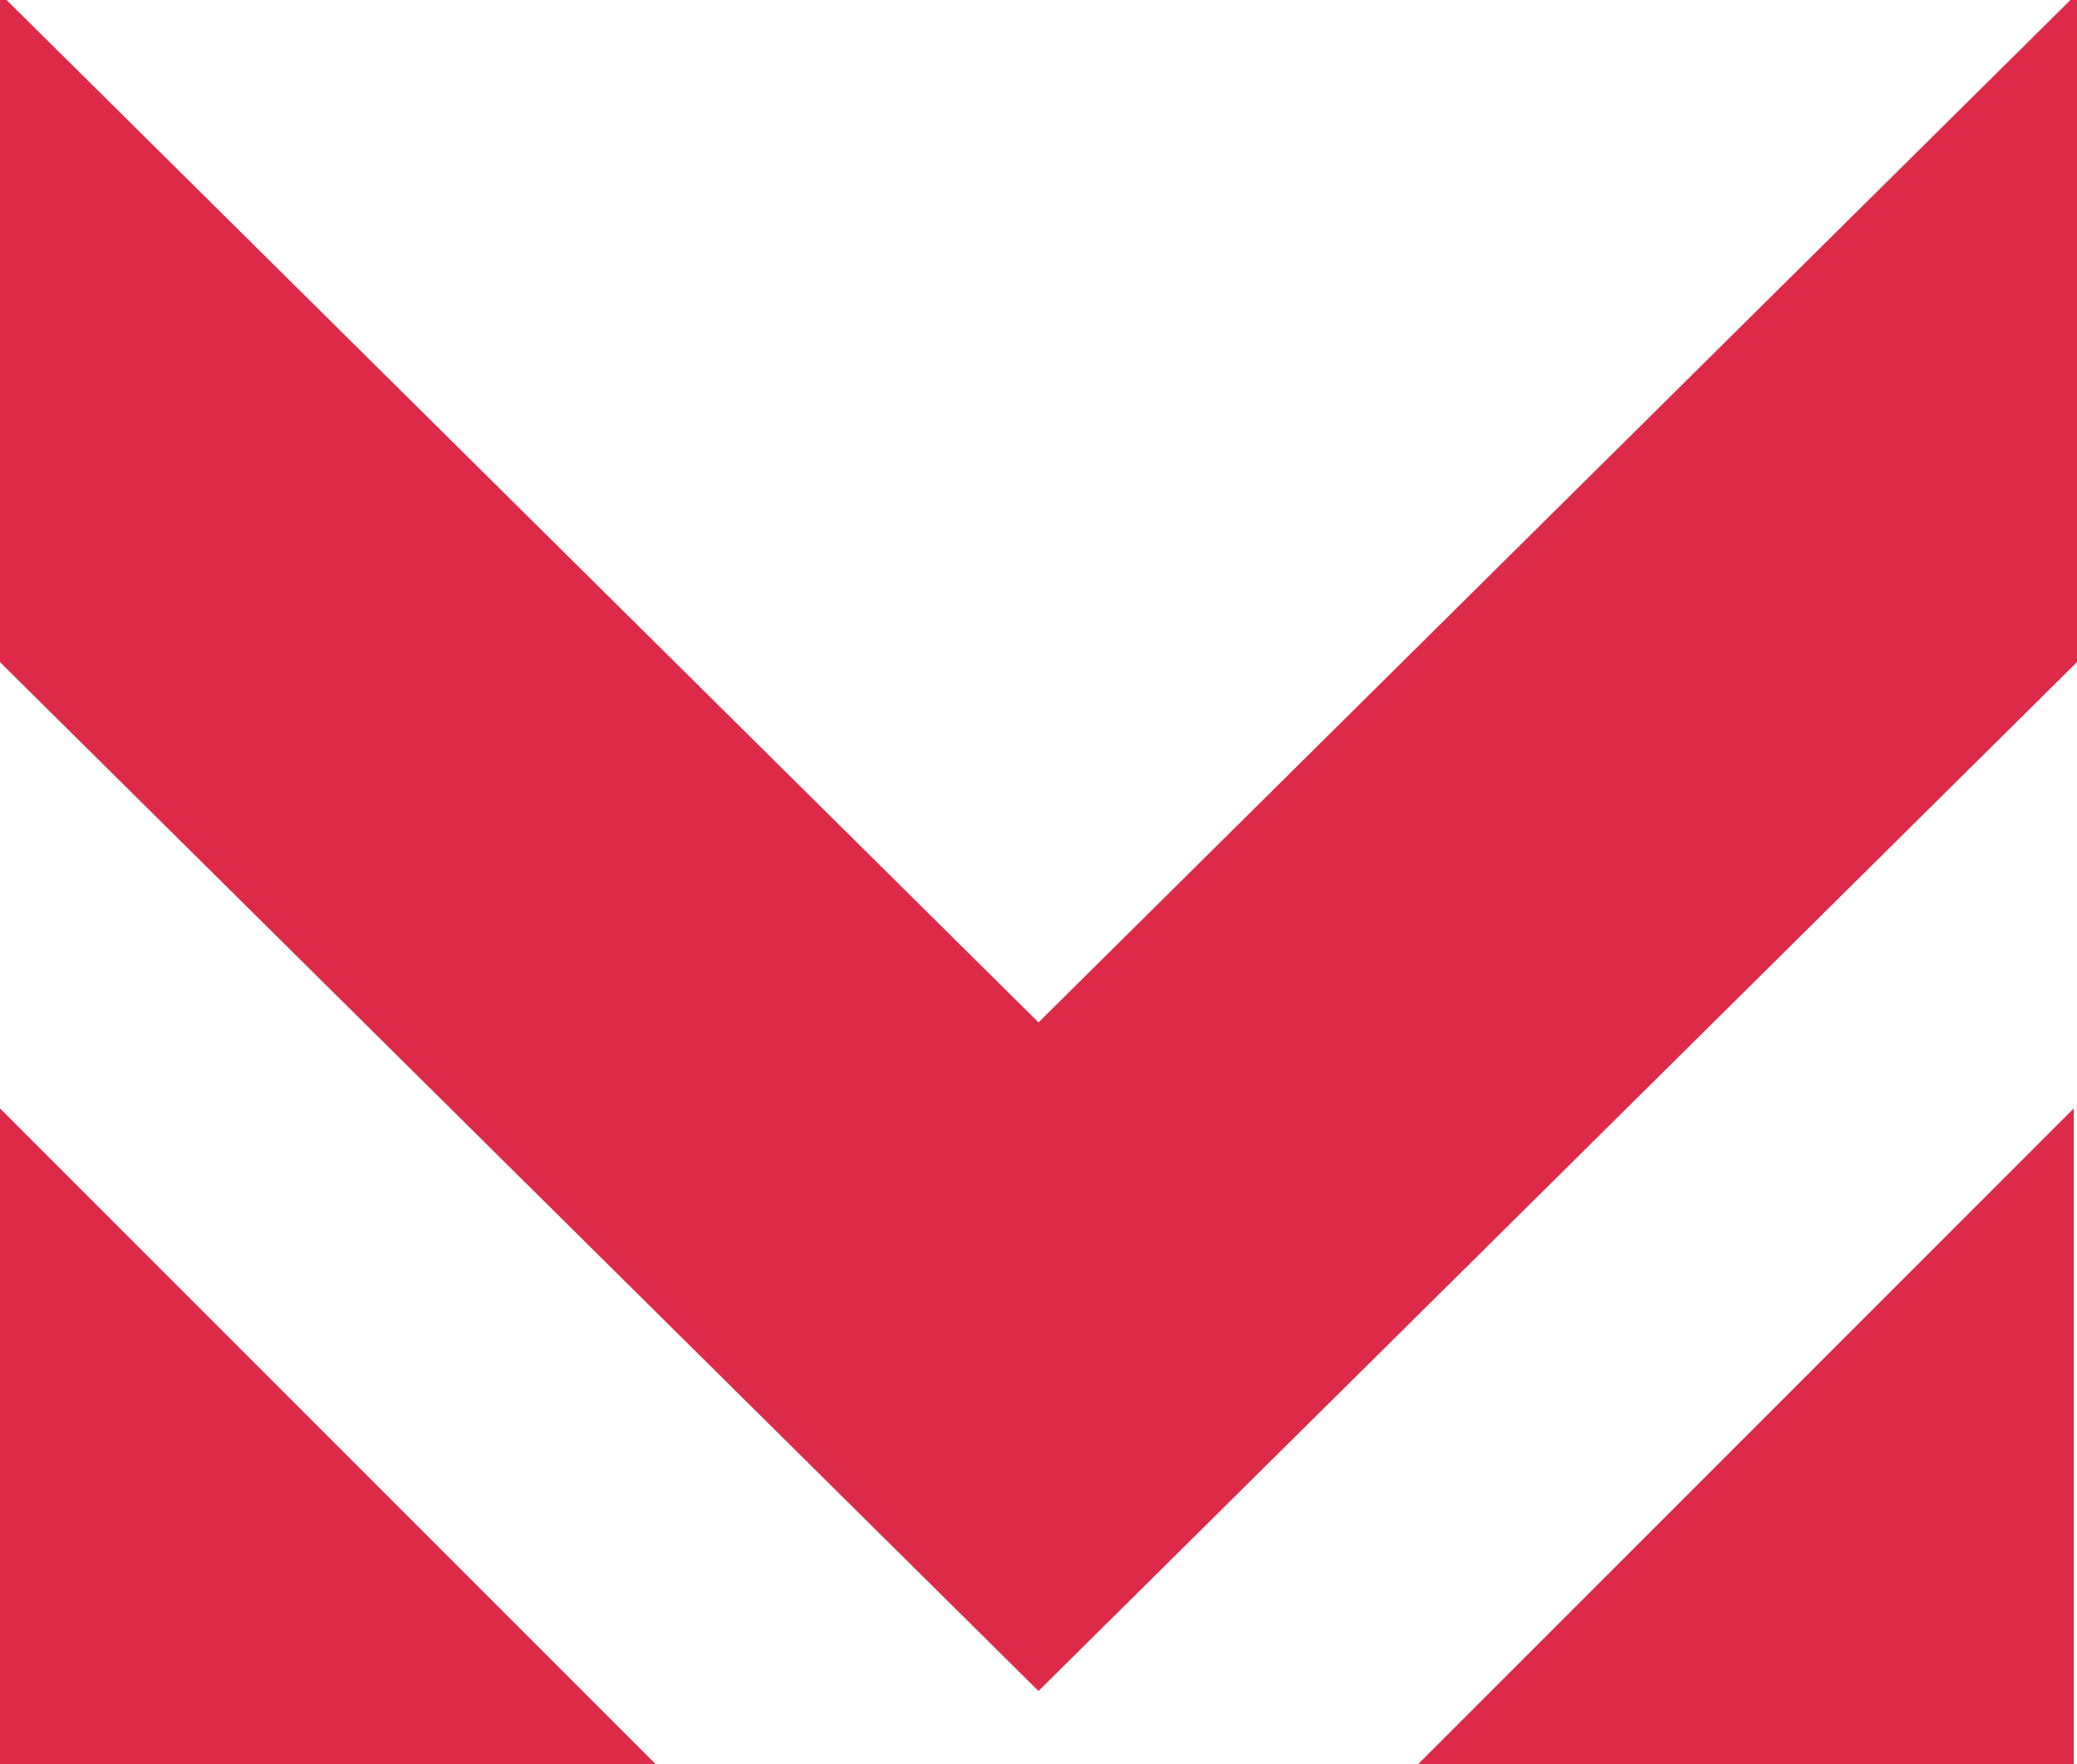
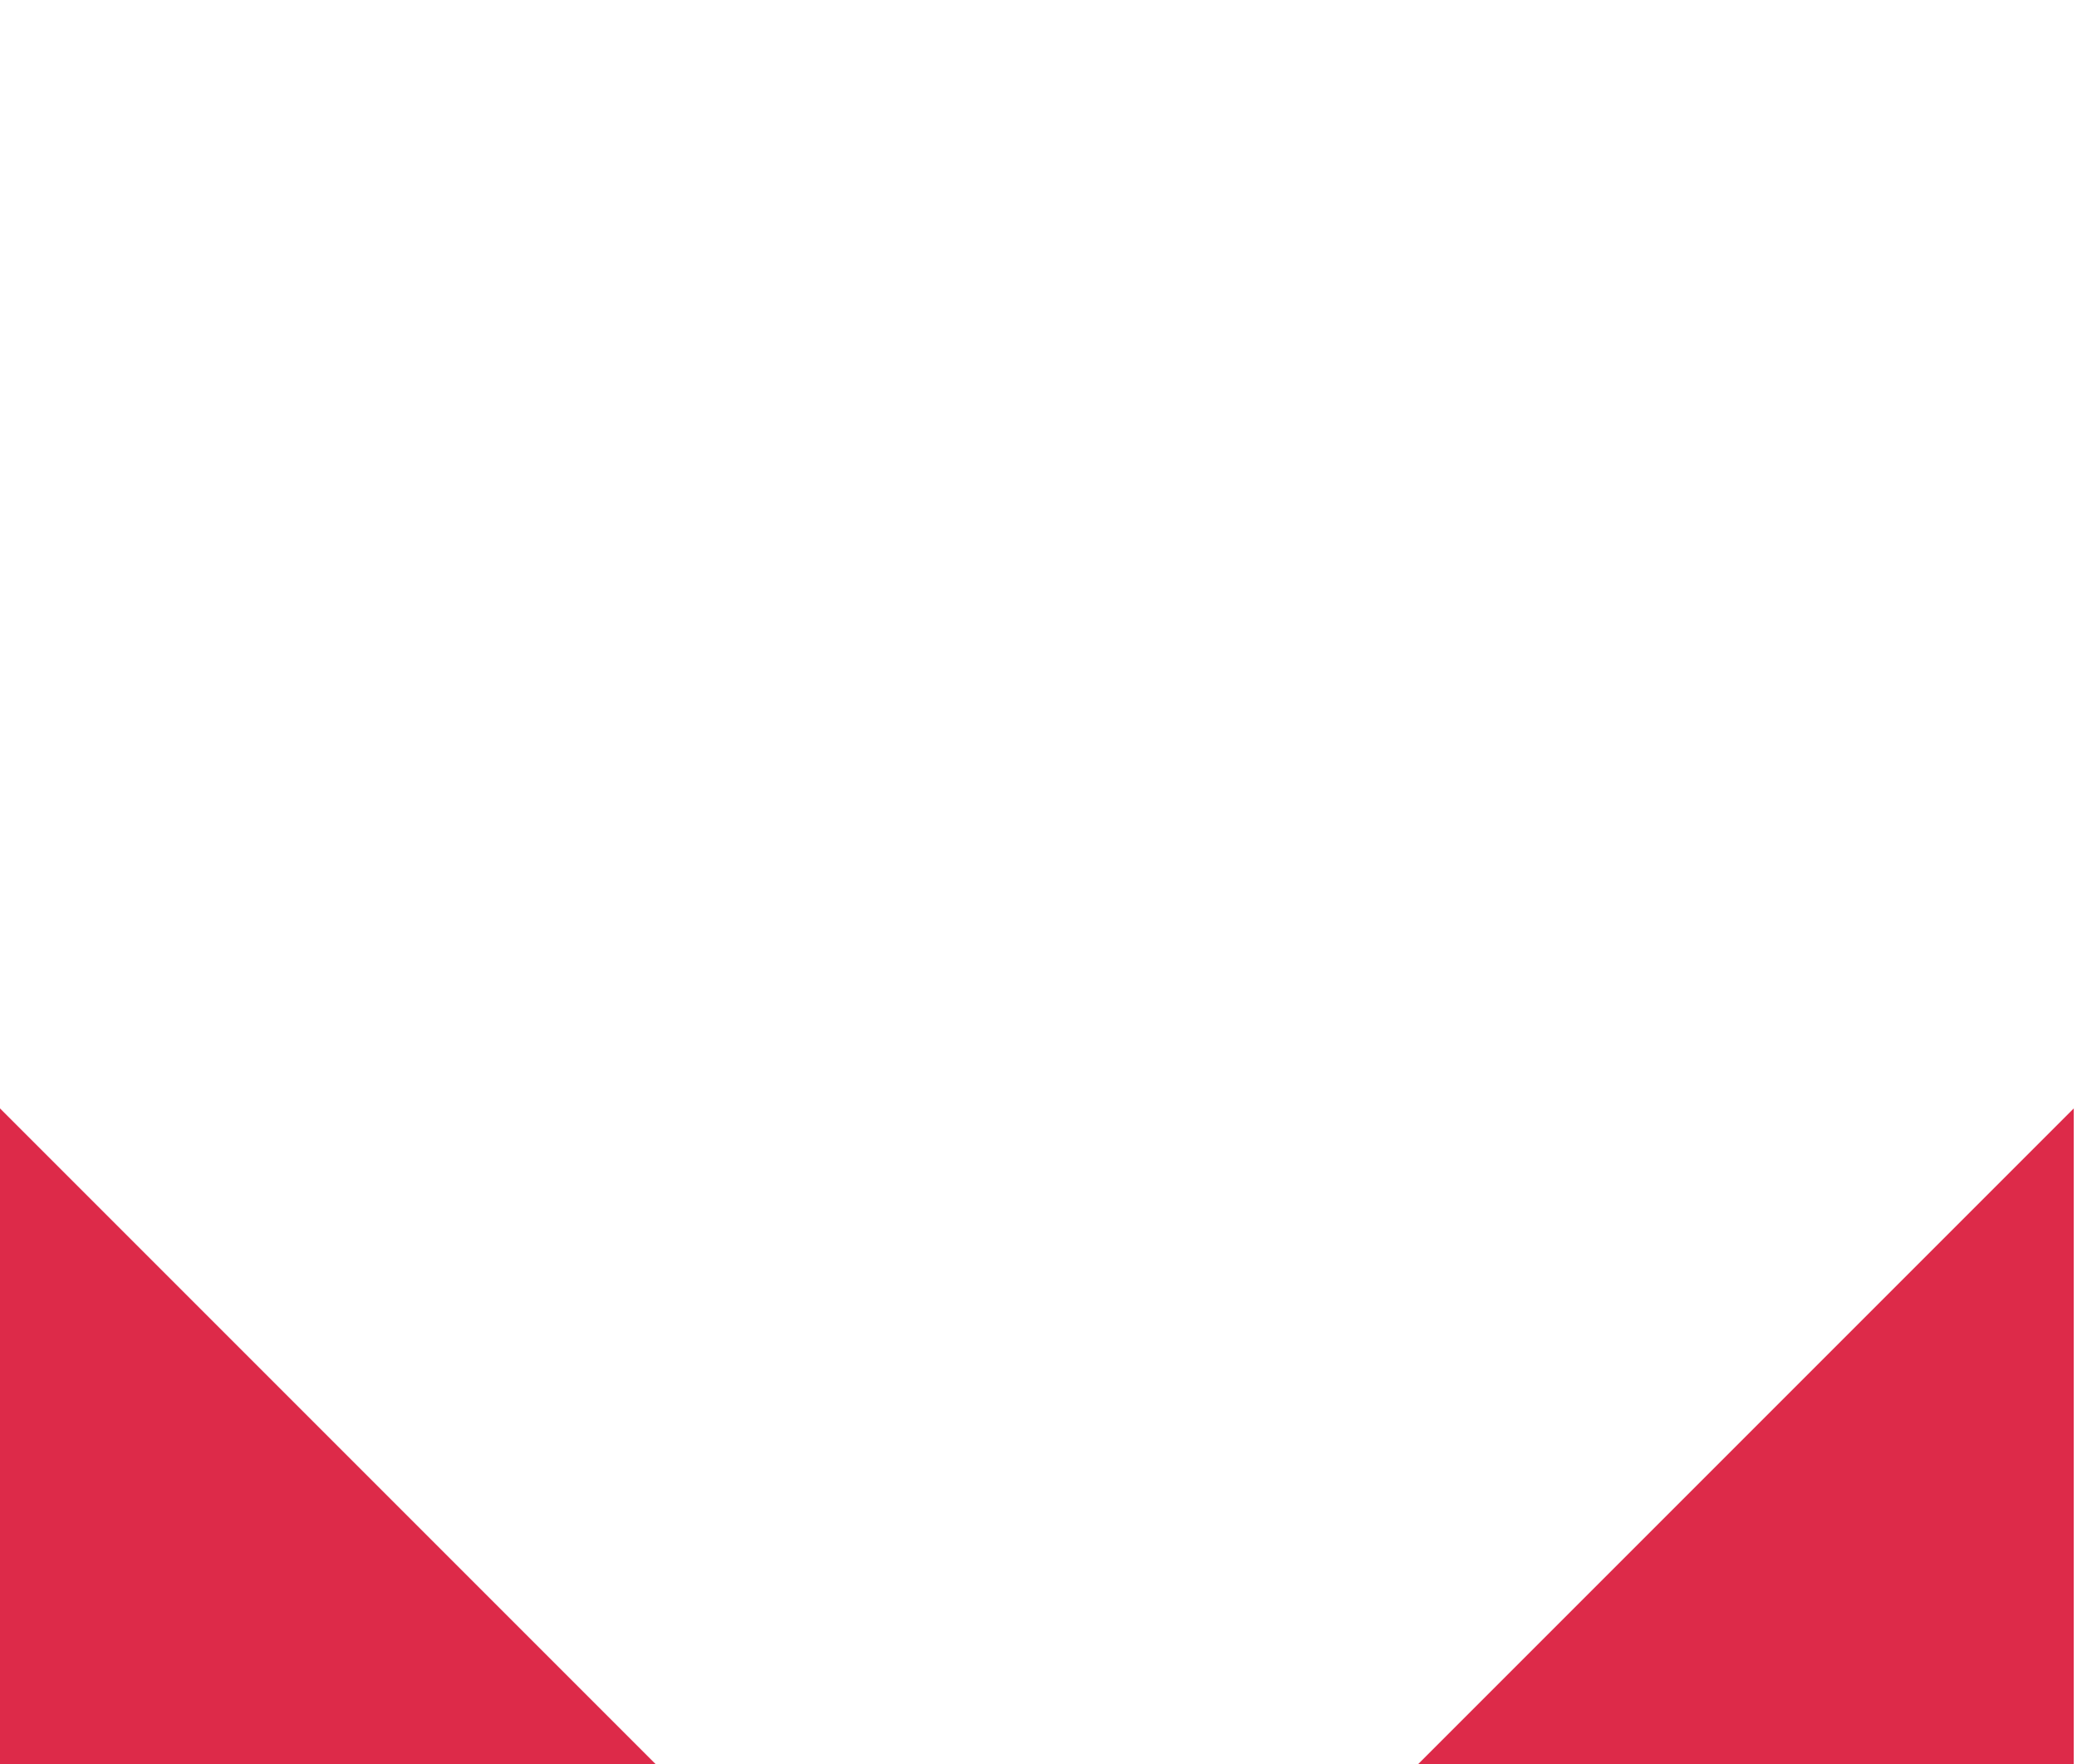
<svg xmlns="http://www.w3.org/2000/svg" version="1.1" id="Layer_1" x="0px" y="0px" viewBox="0 0 128 108.7" style="enable-background:new 0 0 128 108.7;" xml:space="preserve">
  <style type="text/css">
	.st0{fill:#DD2A49;}
</style>
  <g>
    <polygon class="st0" points="40.4,108.7 0,108.7 0,68.3  " />
    <polygon class="st0" points="127.8,68.3 127.8,108.7 87.4,108.7  " />
-     <polygon class="st0" points="128,-0.4 128,40.8 64,104.2 0,40.8 0,-0.4 64,63  " />
  </g>
</svg>